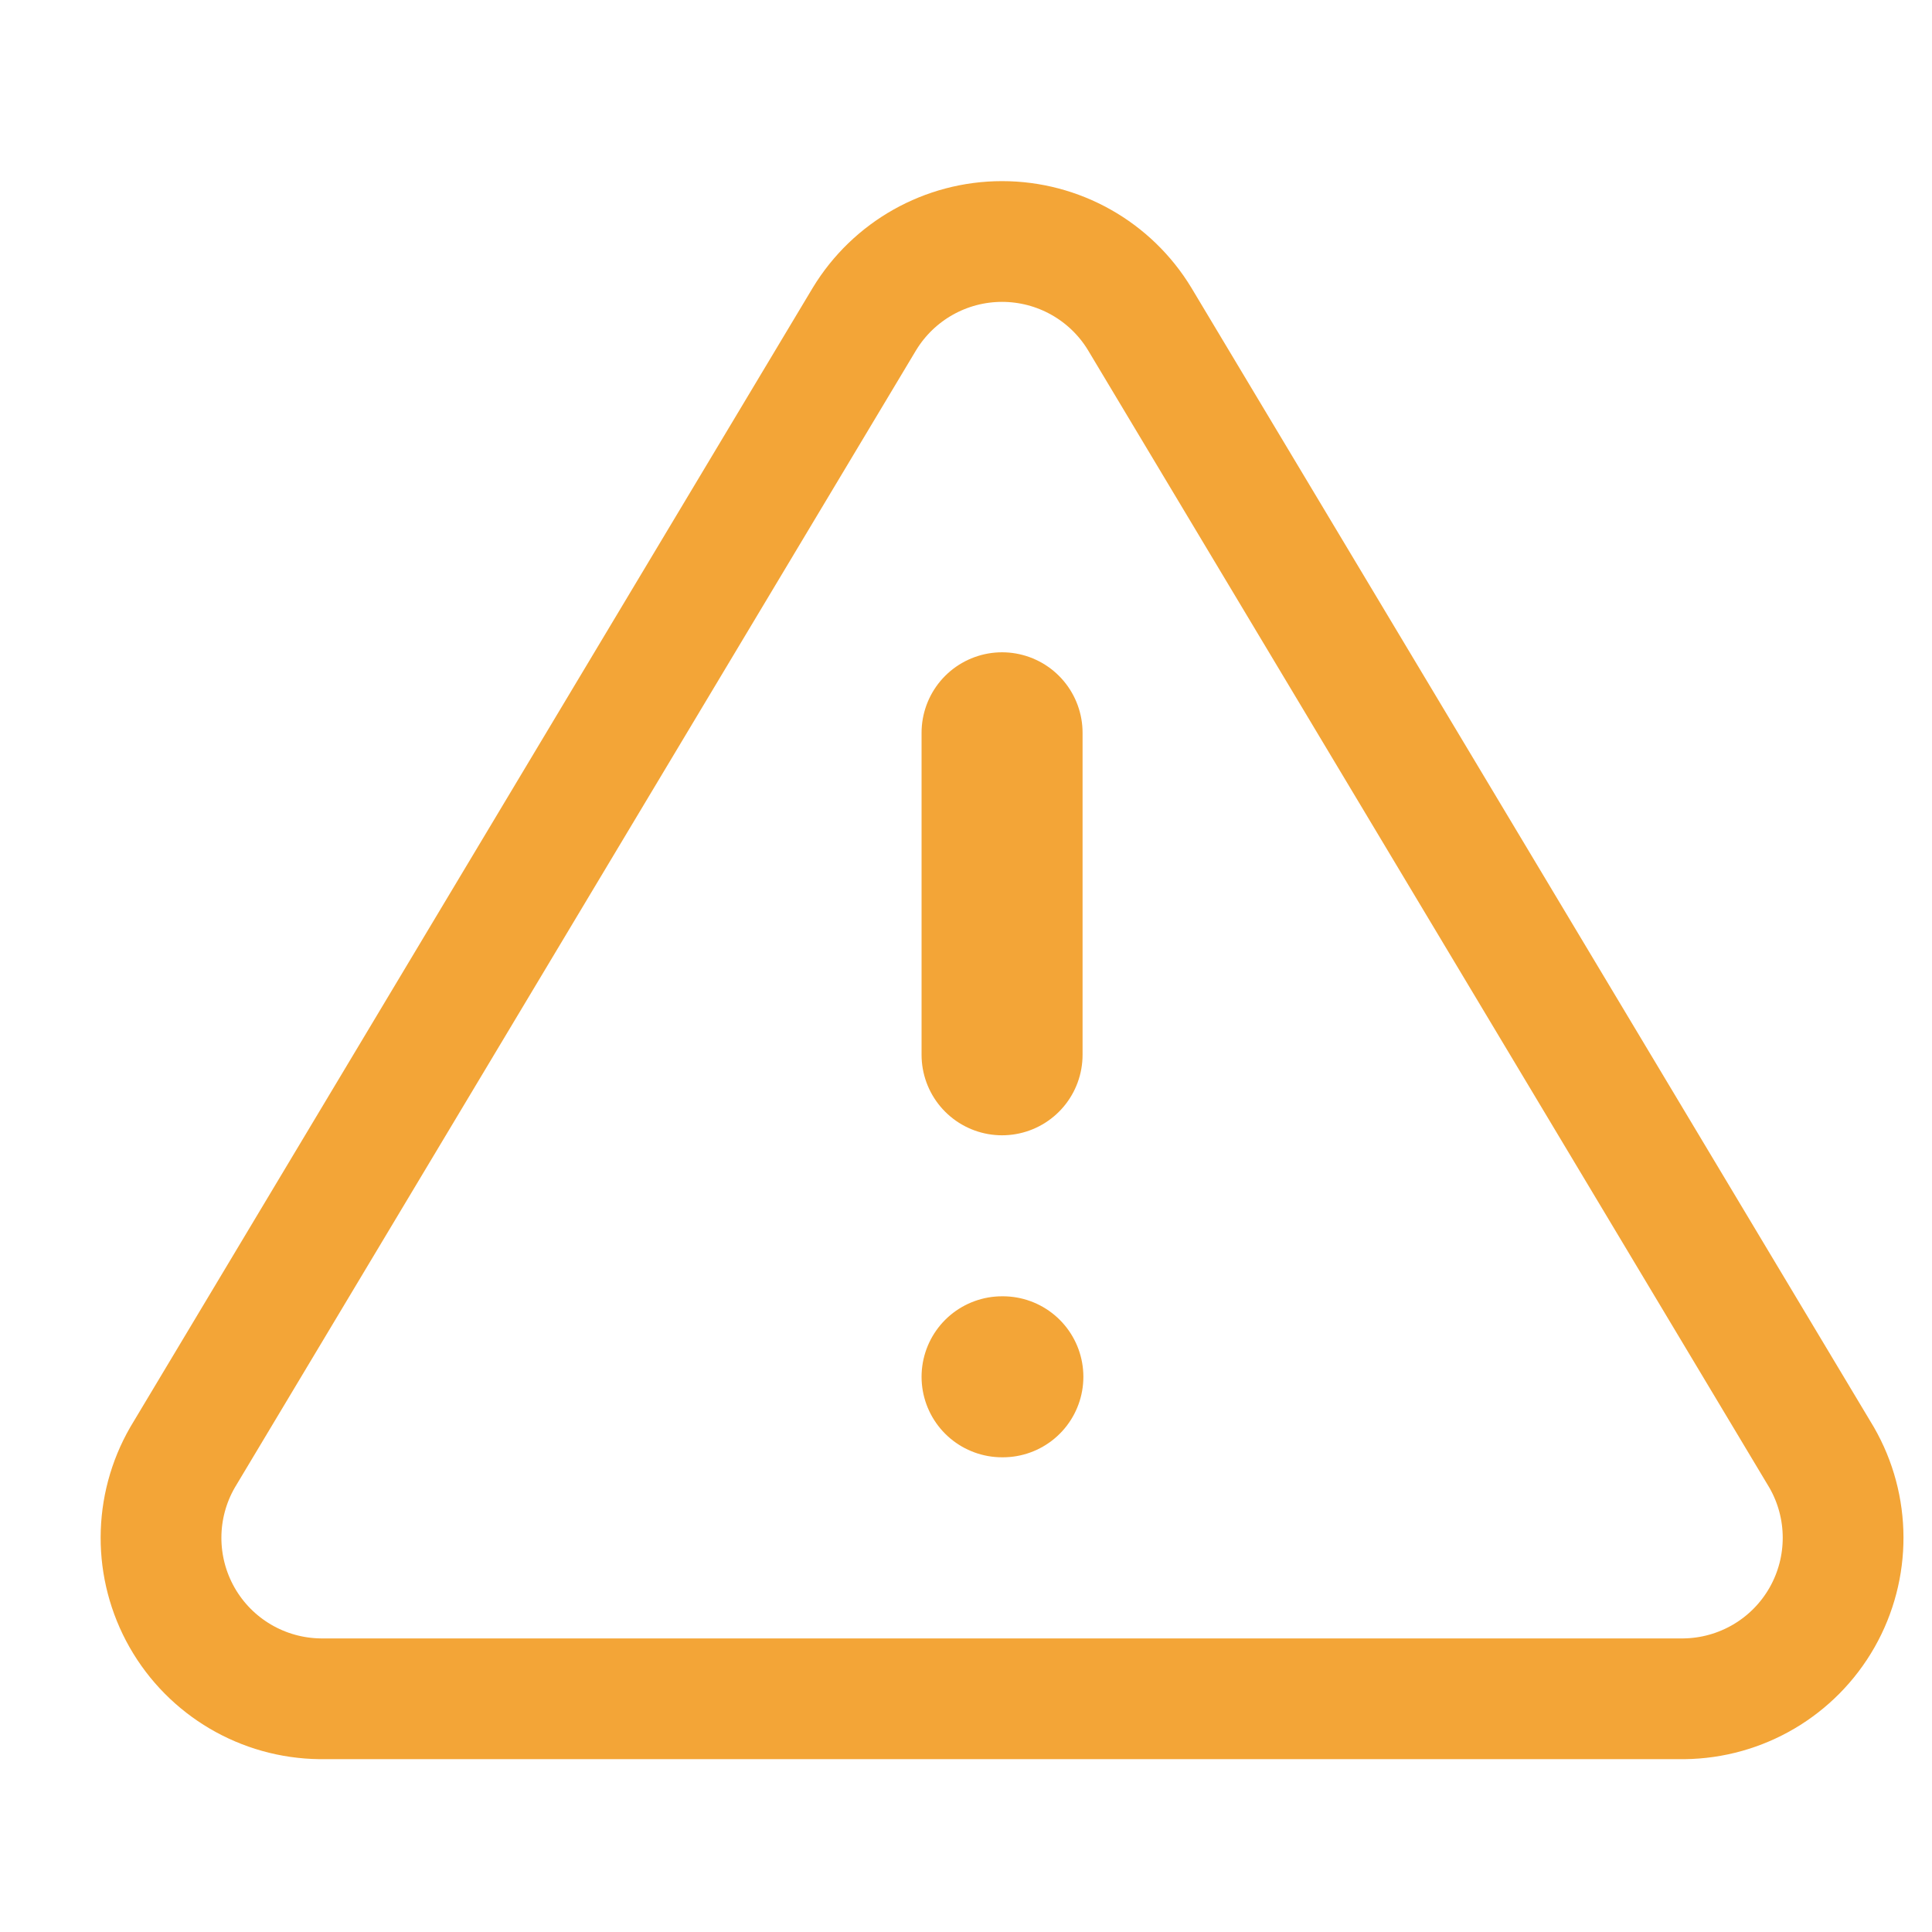
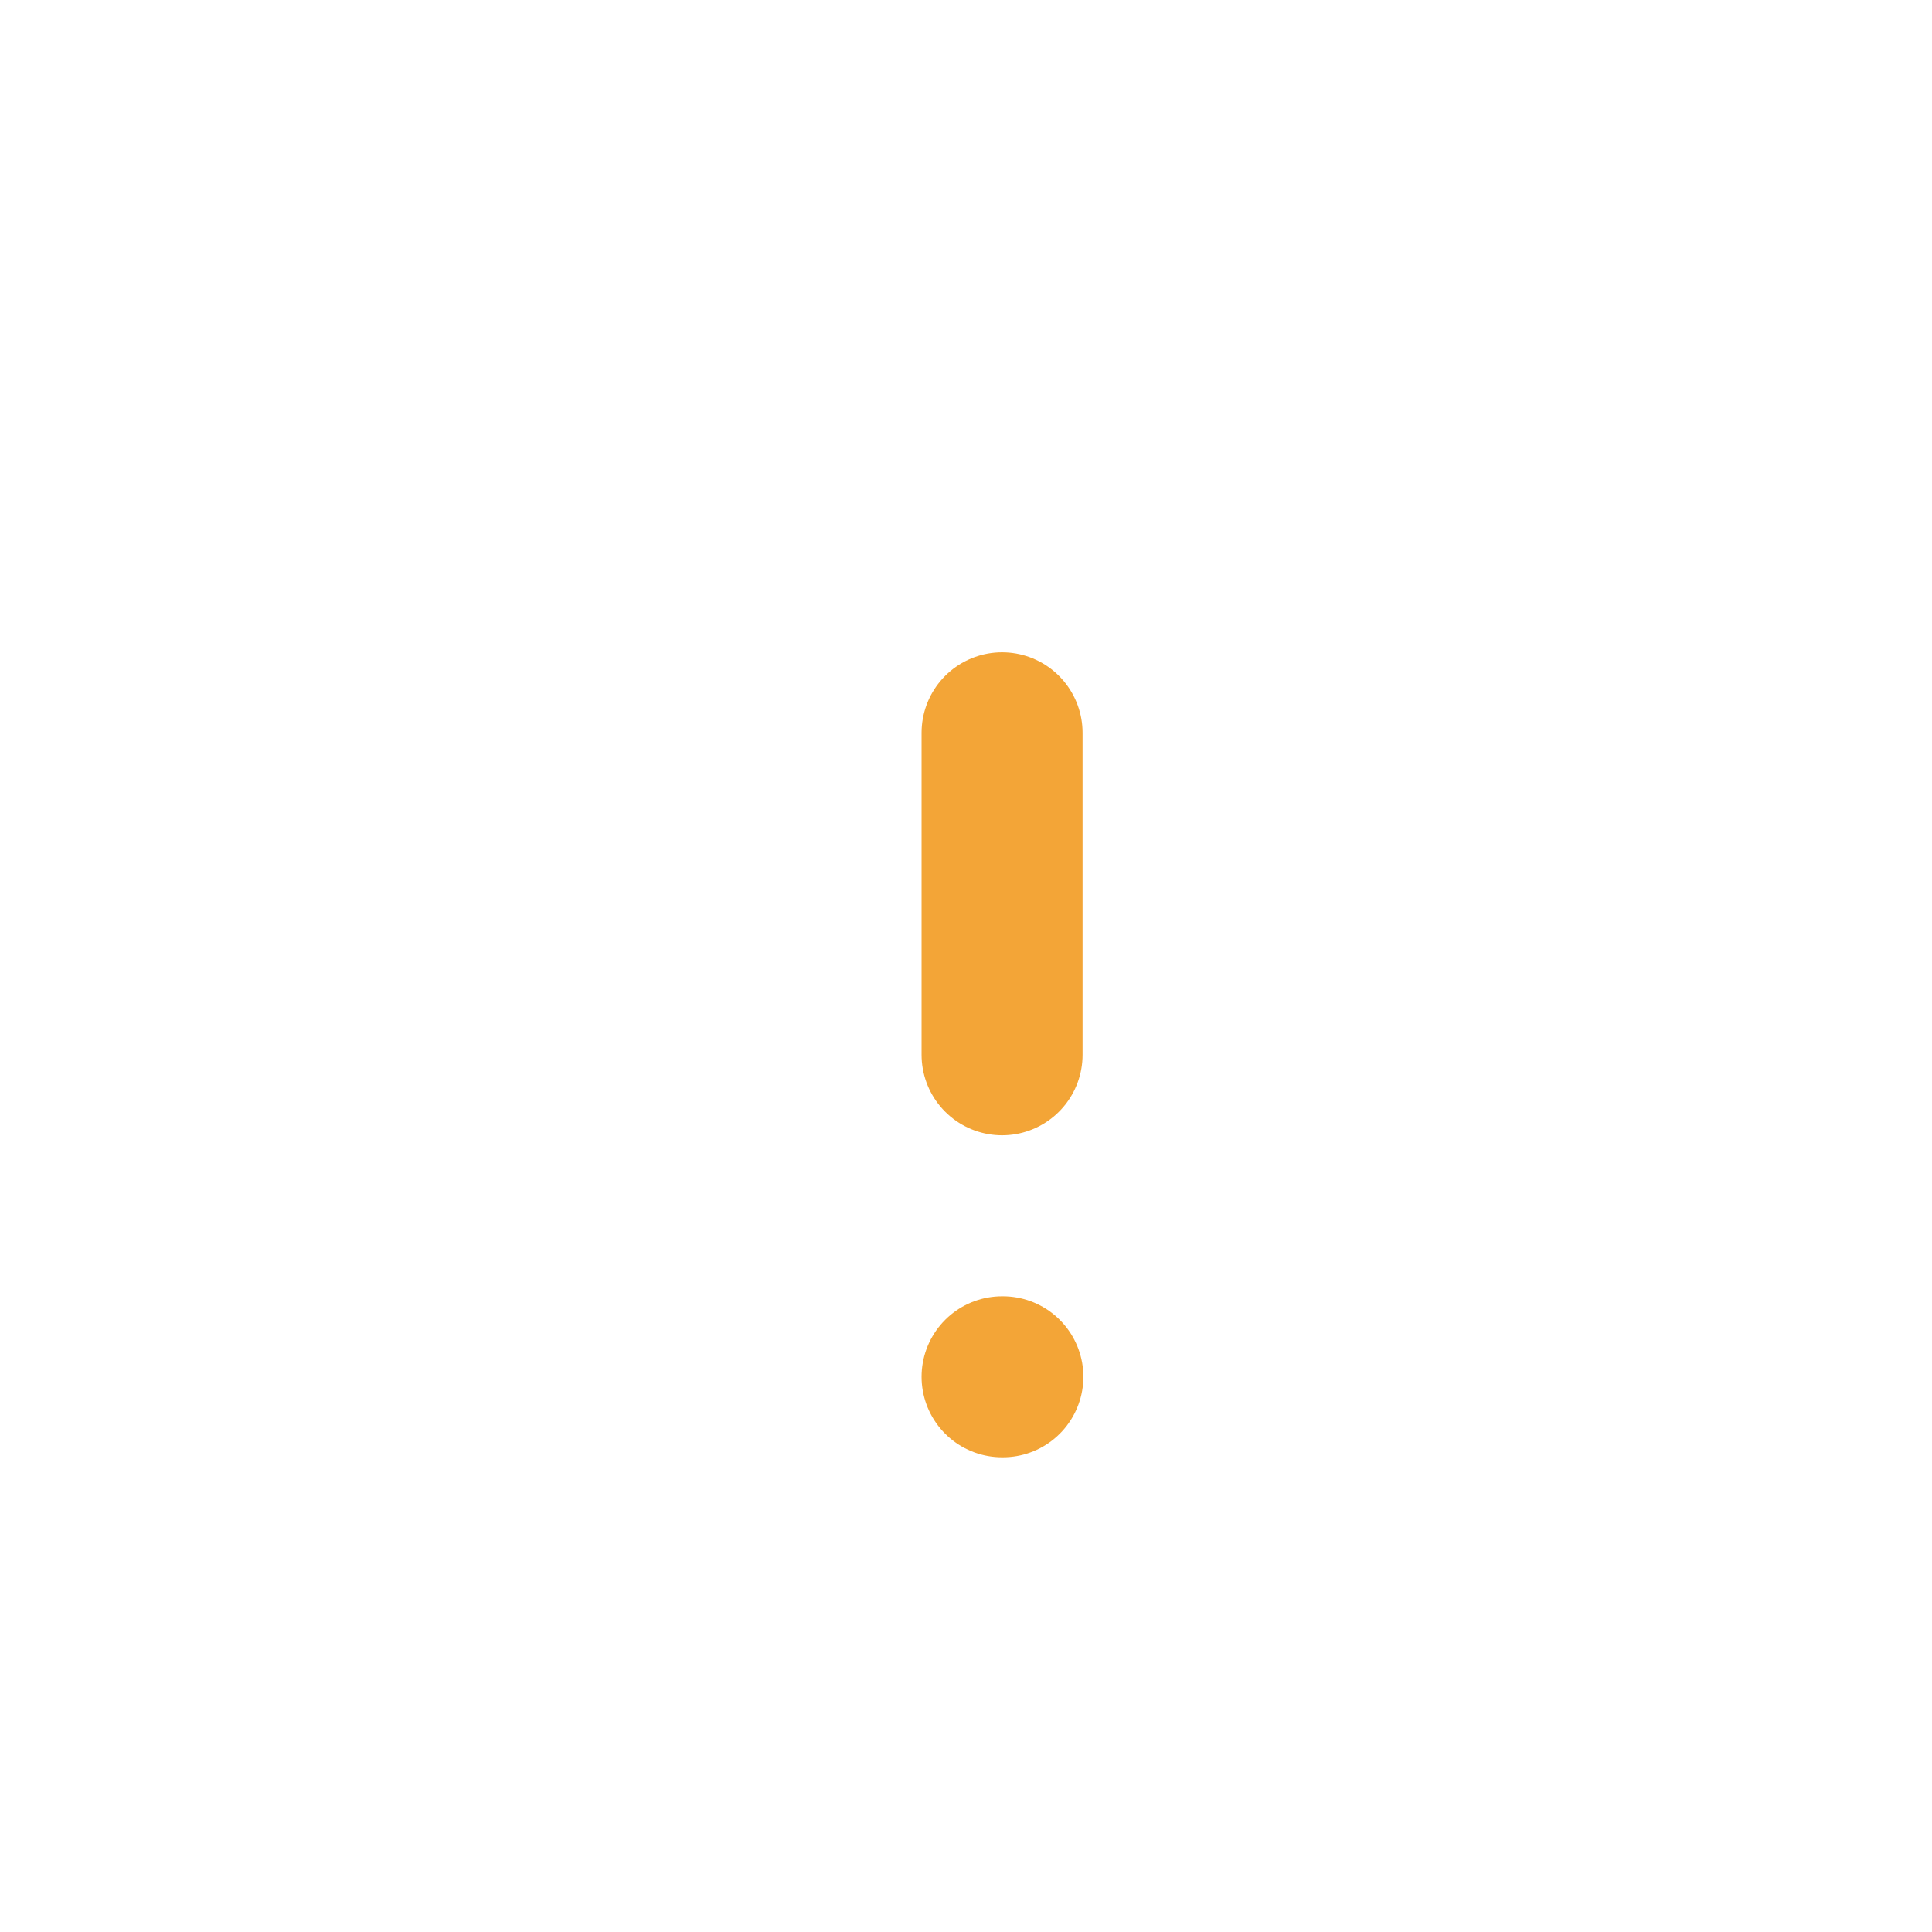
<svg xmlns="http://www.w3.org/2000/svg" width="24" height="24" viewBox="0 0 24 24" fill="none">
-   <path fill-rule="evenodd" clip-rule="evenodd" d="M10.738 3.963L2.268 18.103C1.913 18.718 1.911 19.476 2.262 20.093C2.614 20.711 3.267 21.095 3.978 21.103H20.918C21.629 21.095 22.282 20.711 22.634 20.093C22.985 19.476 22.983 18.718 22.628 18.103L14.158 3.963C13.796 3.365 13.147 3 12.448 3C11.749 3 11.101 3.365 10.738 3.963Z" stroke="#F3A537" stroke-width="1.5" stroke-linecap="round" stroke-linejoin="round" />
  <path d="M12.448 9.103V13.103" stroke="#F3A537" stroke-width="2" stroke-linecap="round" stroke-linejoin="round" />
  <path d="M12.448 17.103H12.458" stroke="#F3A537" stroke-width="2" stroke-linecap="round" stroke-linejoin="round" />
</svg>